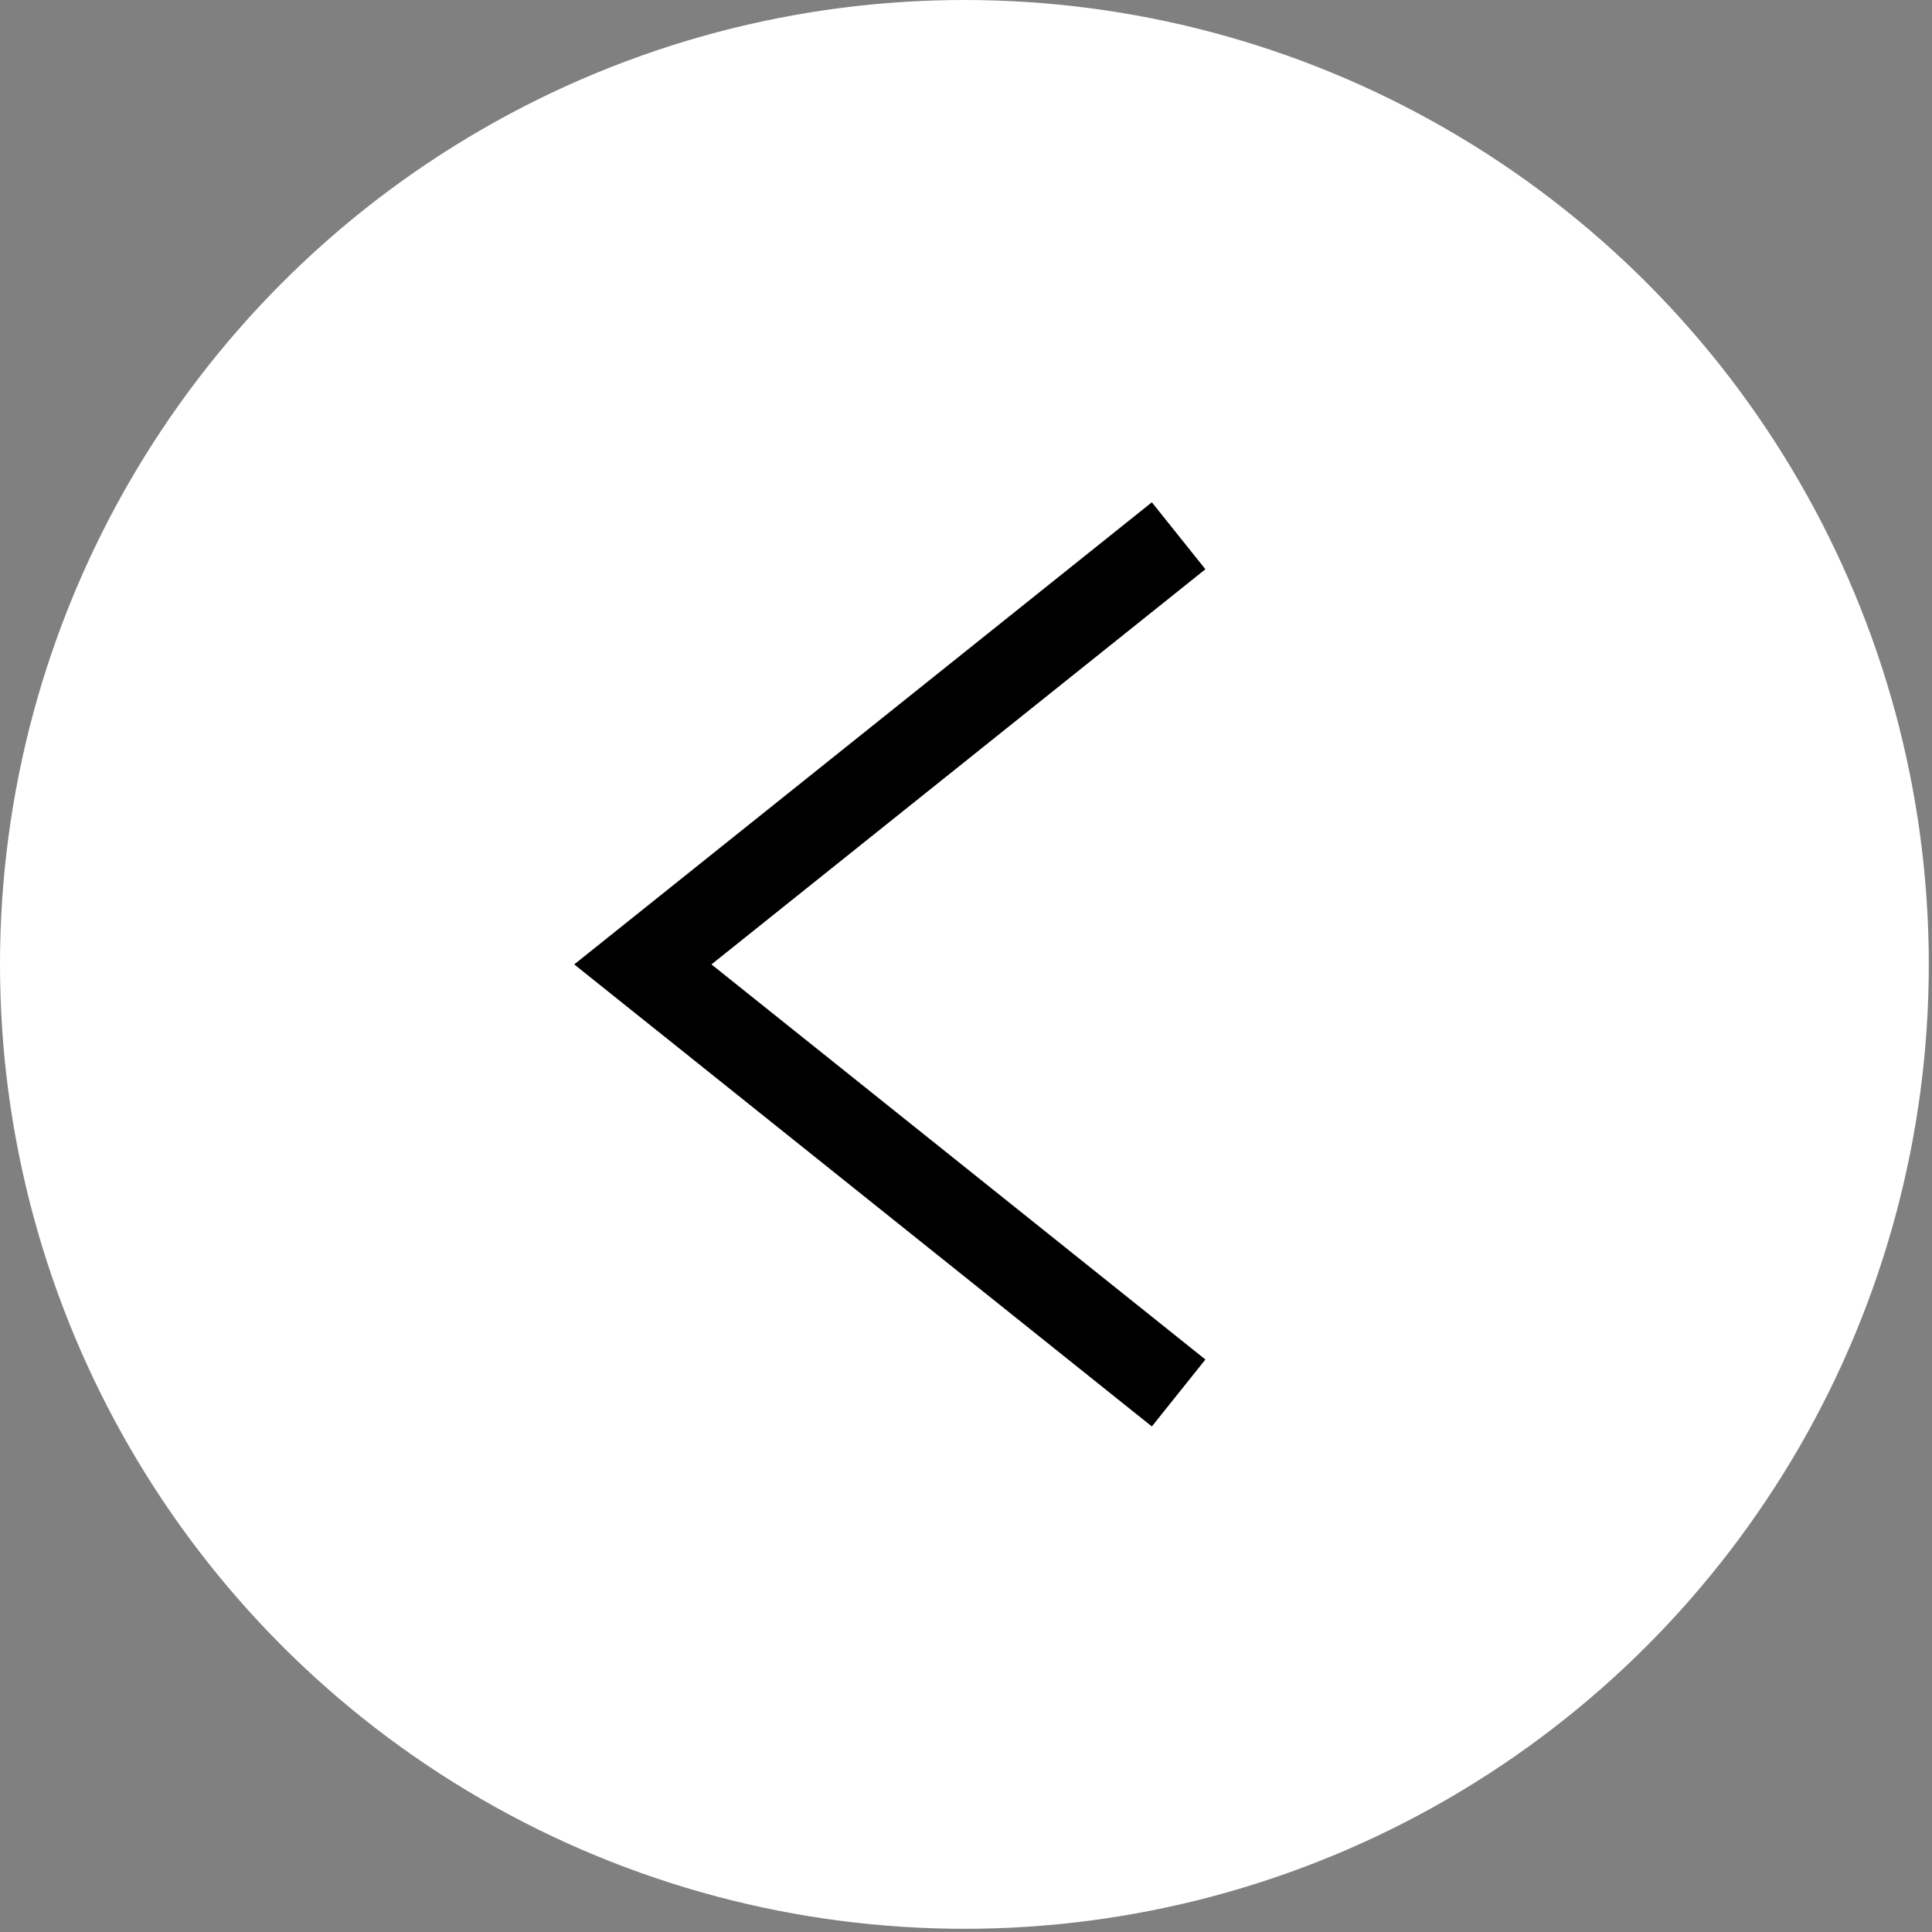
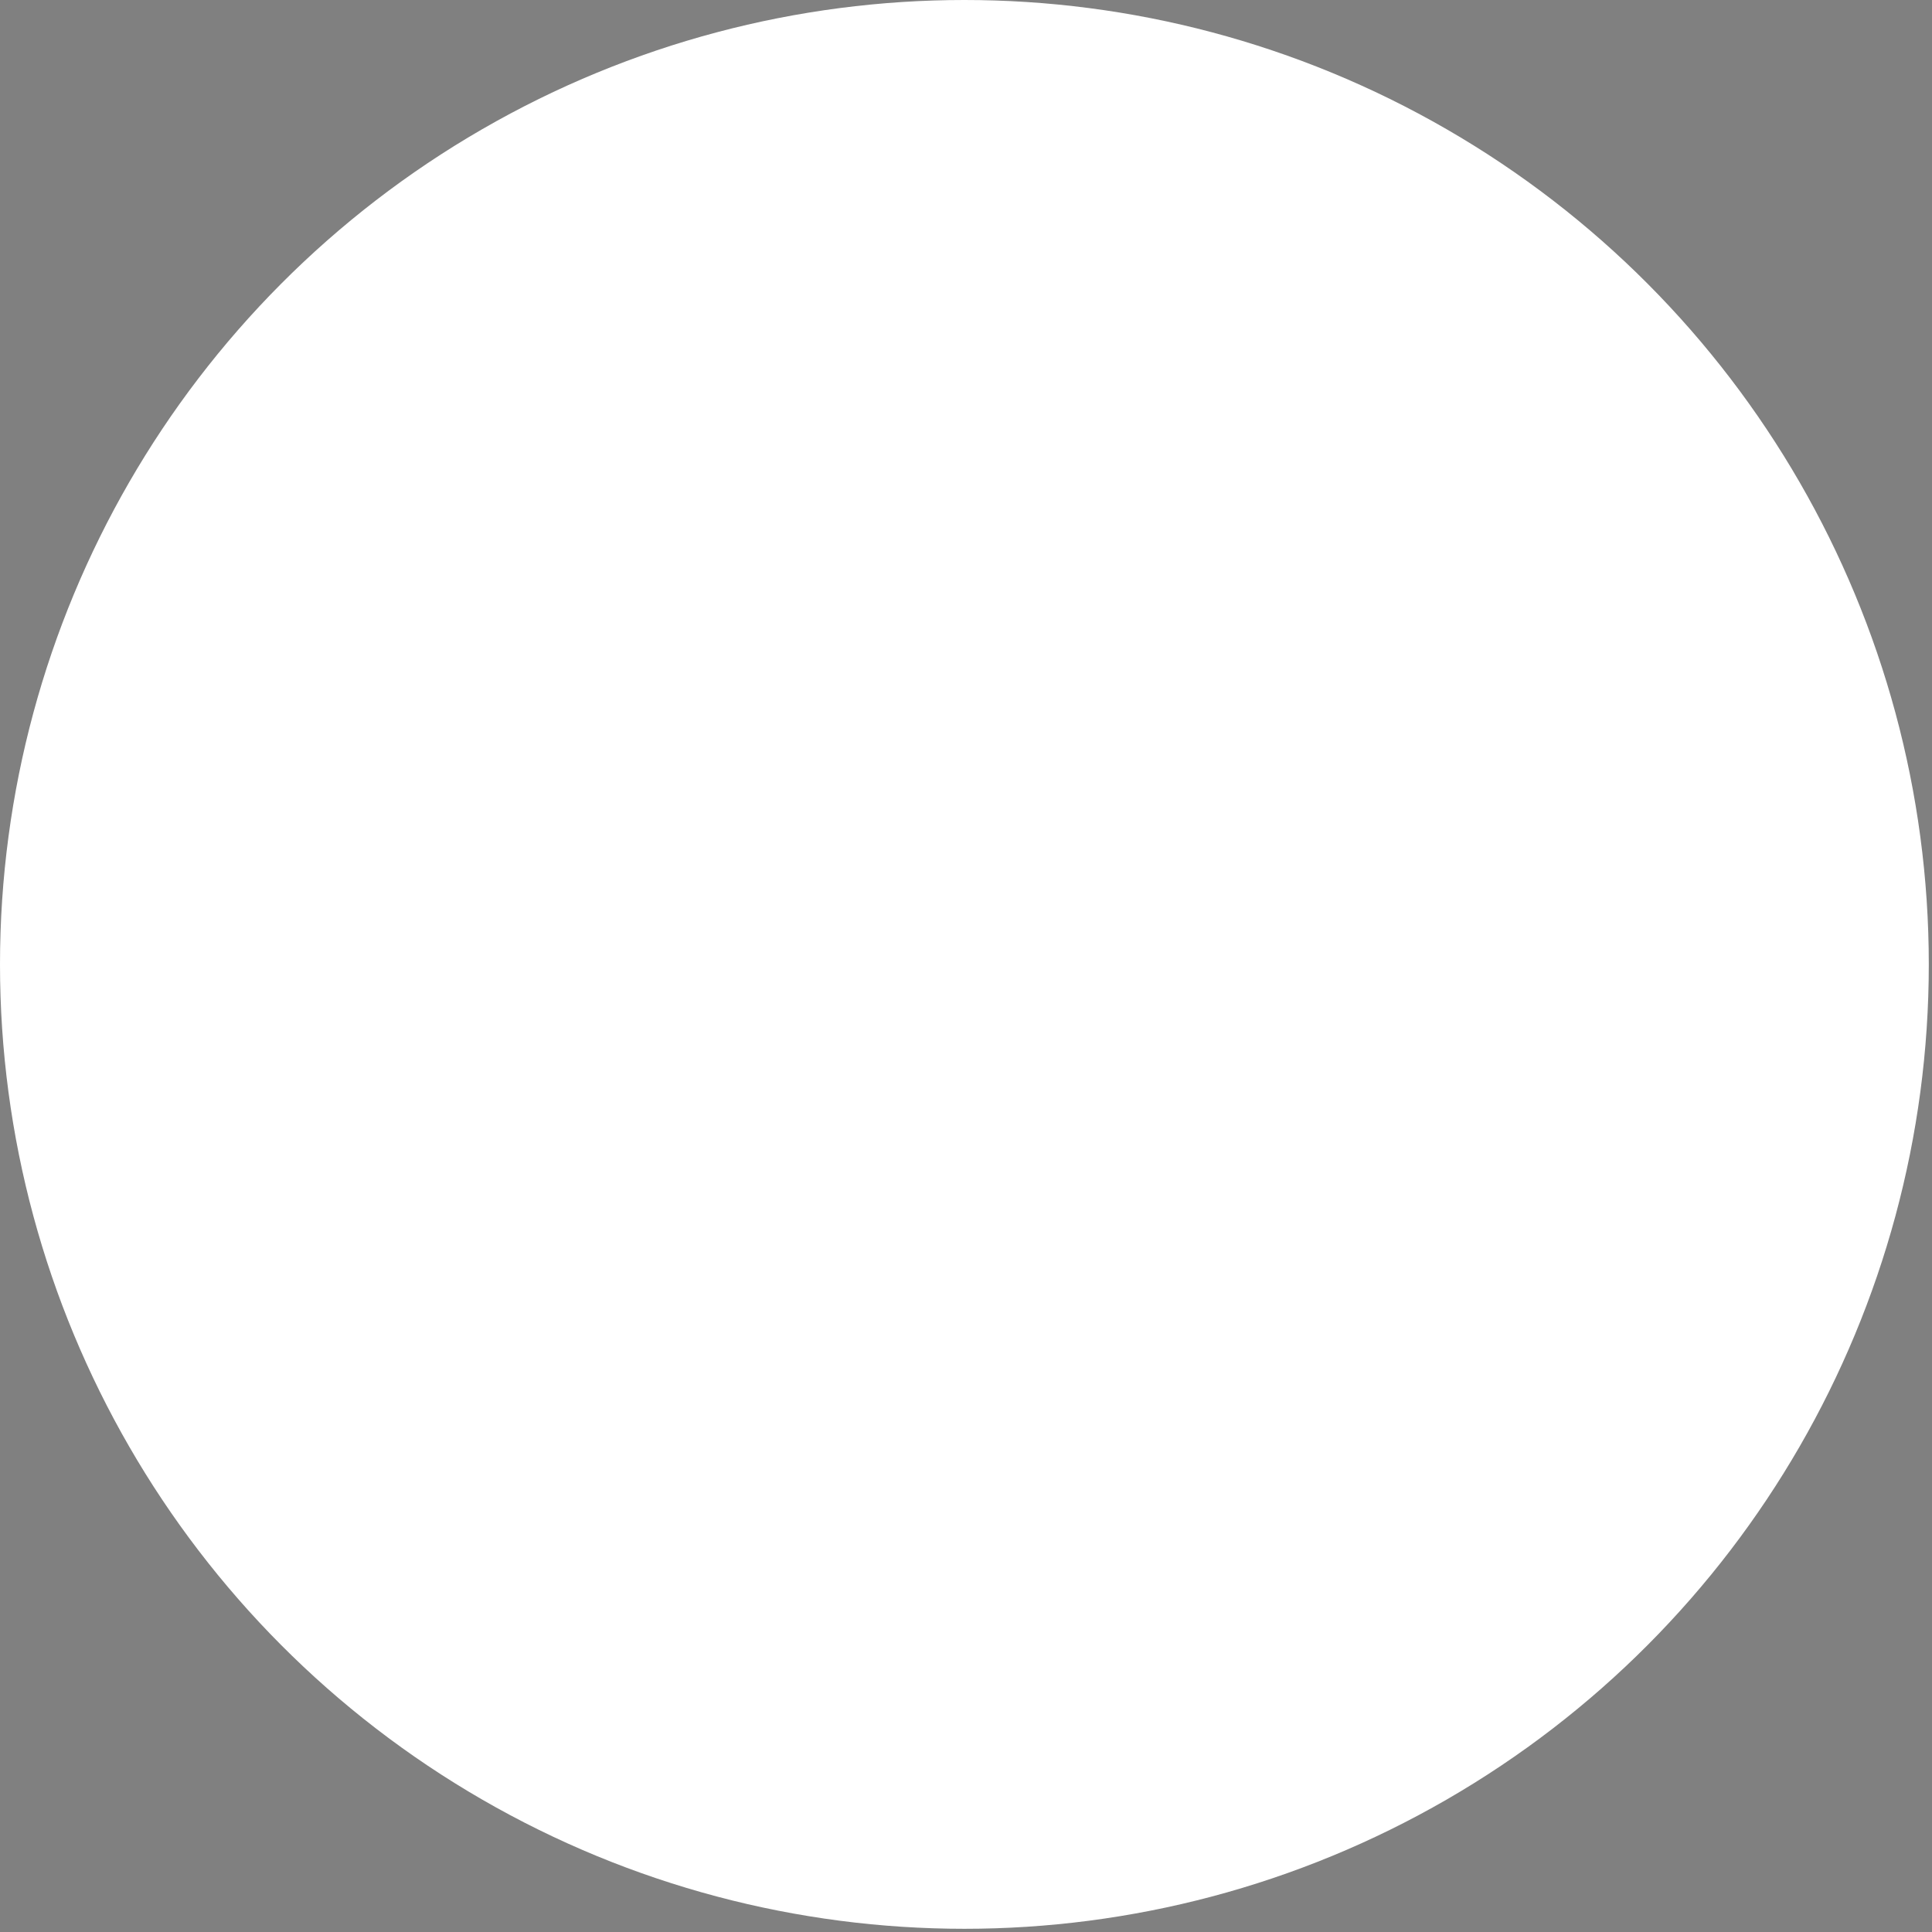
<svg xmlns="http://www.w3.org/2000/svg" width="35" height="35" viewBox="0 0 35 35" fill="none">
  <rect x="0" y="0" width="35" height="35" fill="#808080" stroke="none" />
  <circle cx="17.471" cy="17.471" r="17.471" fill="white" />
-   <path d="M21.352 25.235L11.646 17.471L21.352 9.706" stroke="black" stroke-width="1.553" />
</svg>